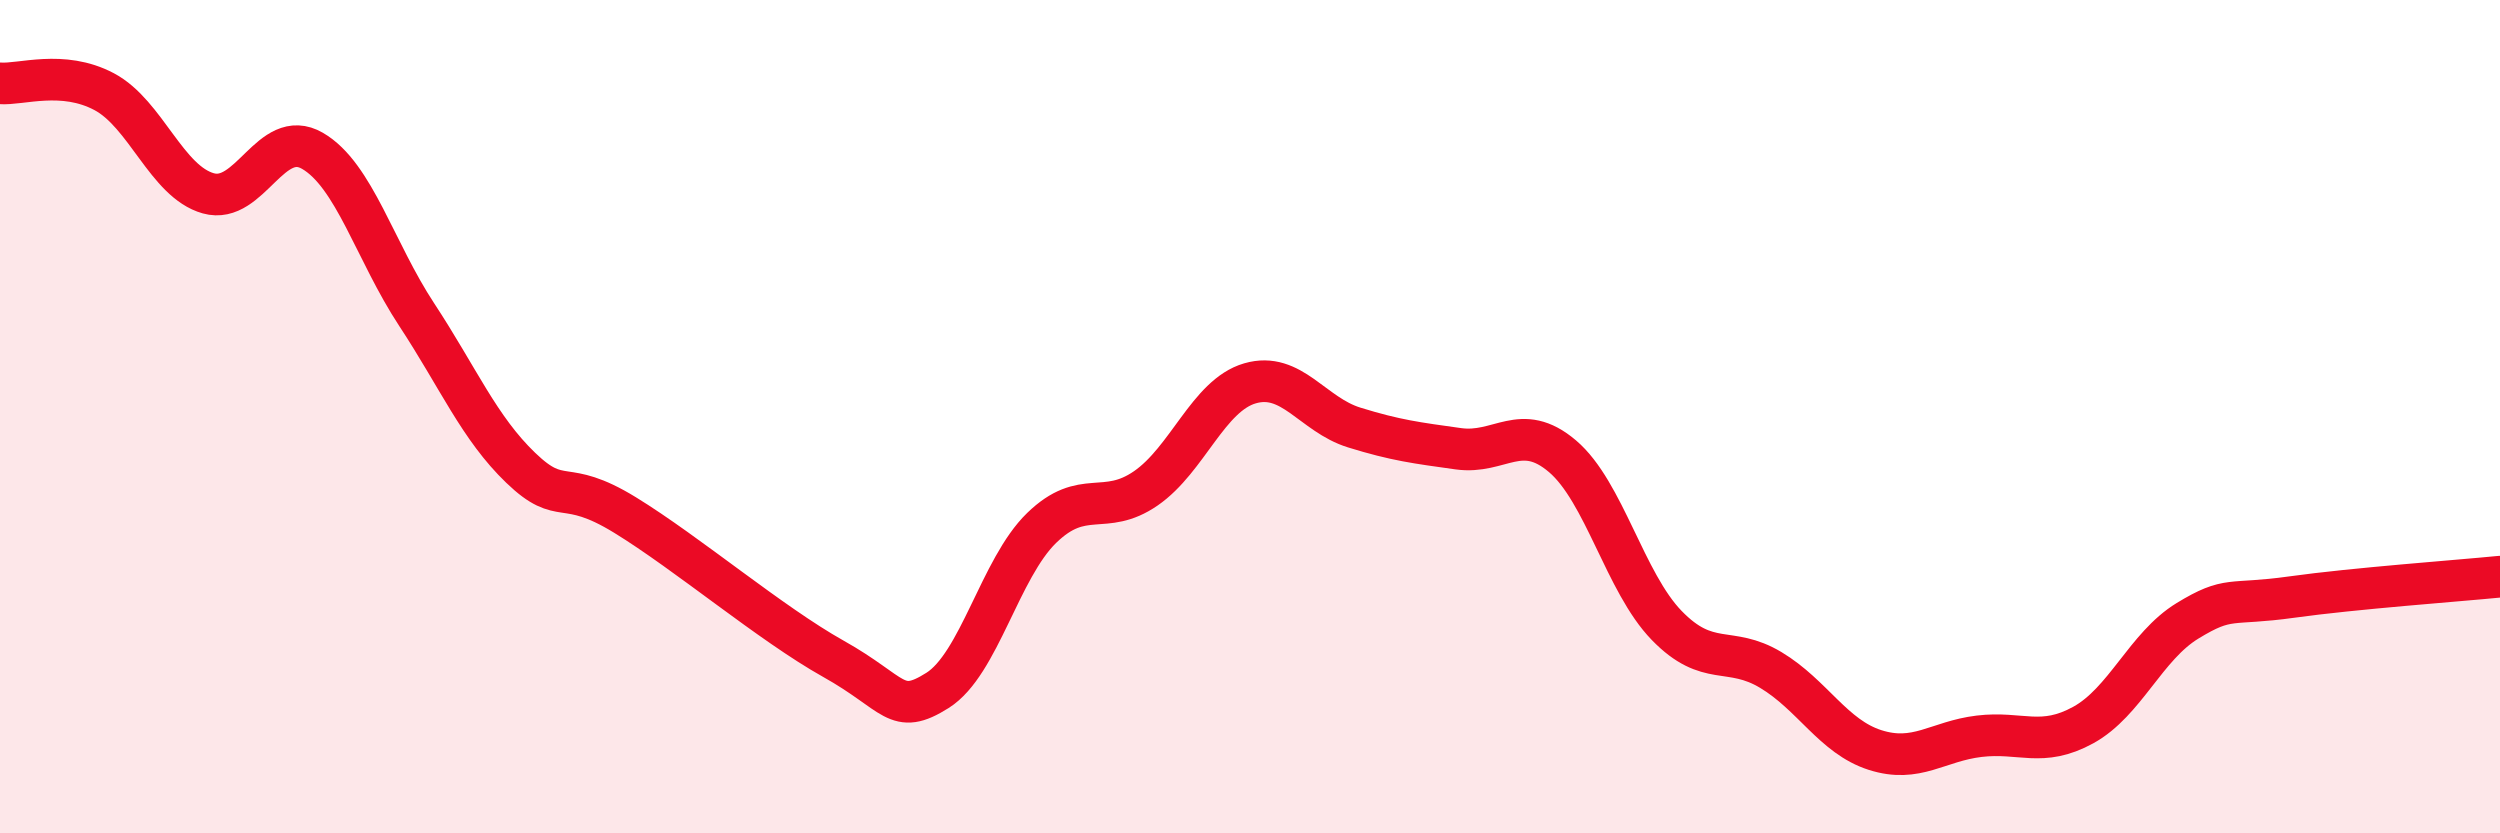
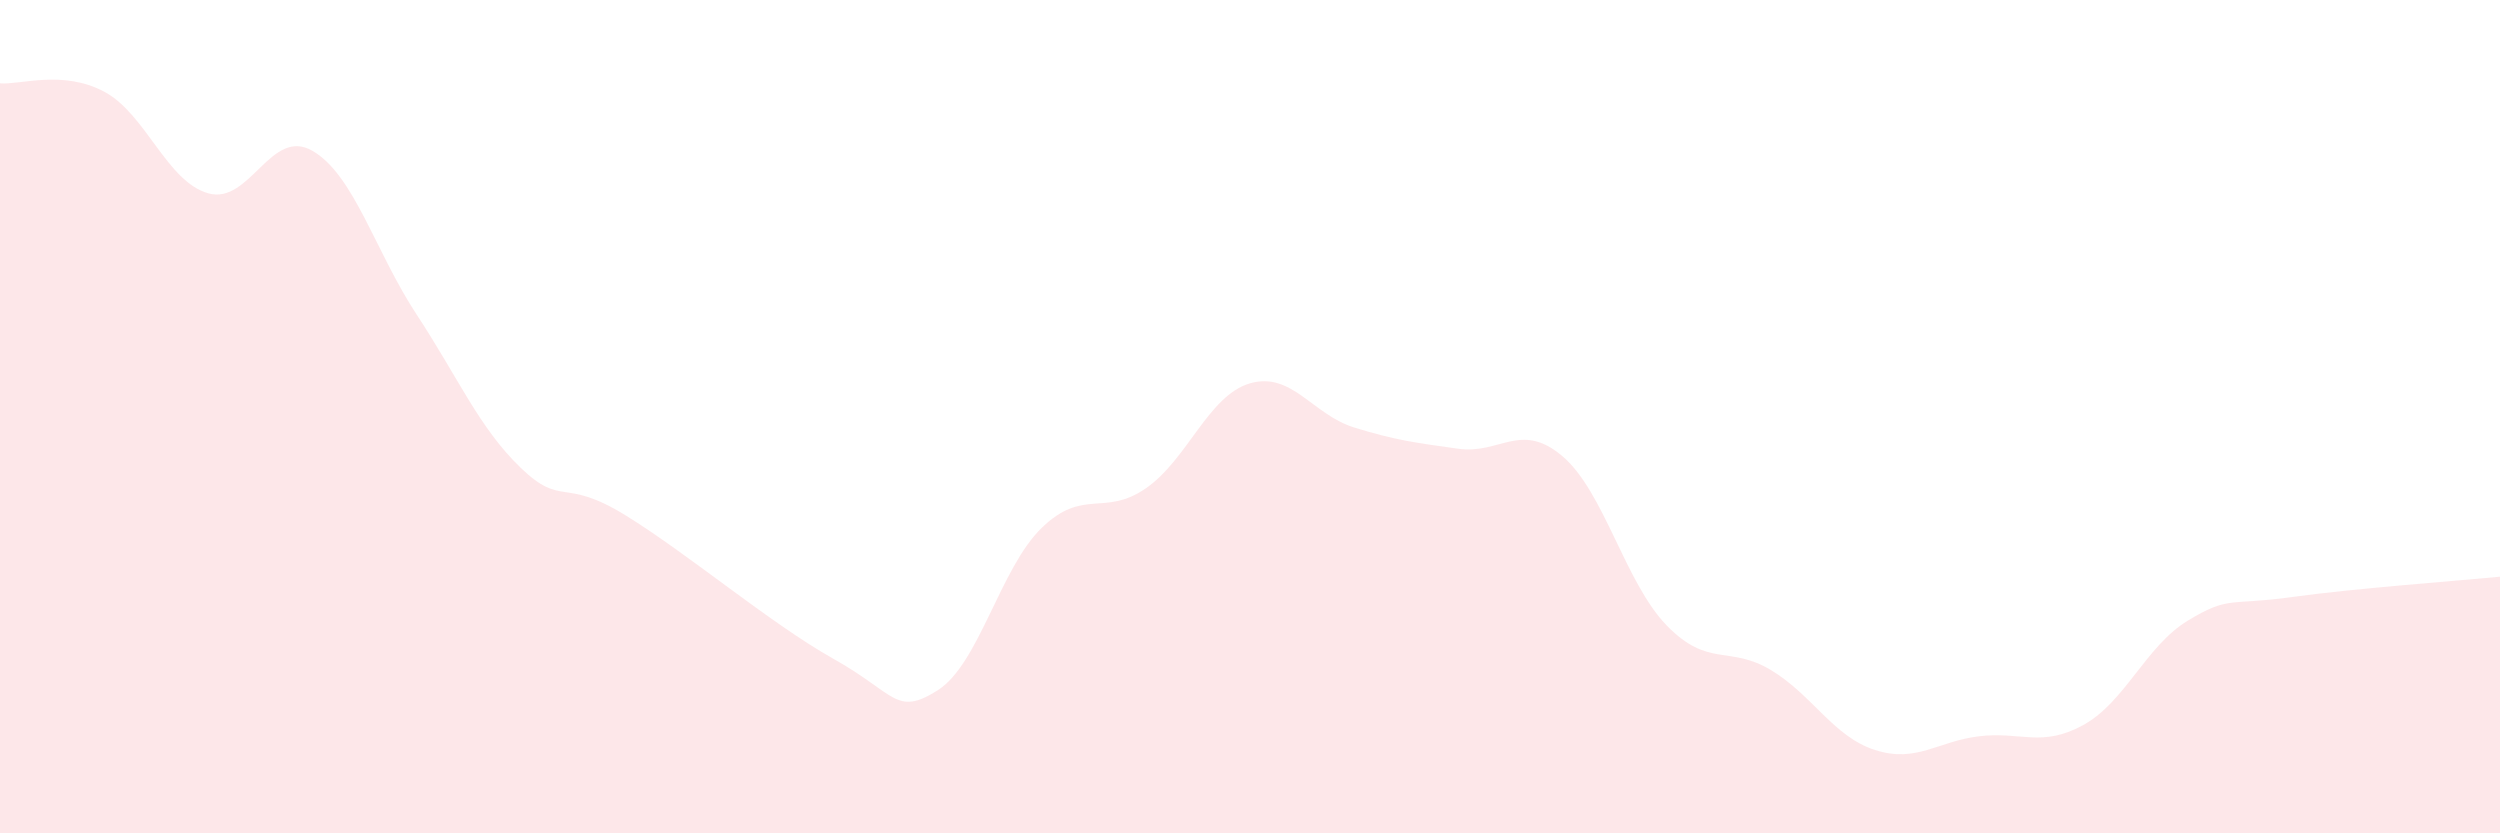
<svg xmlns="http://www.w3.org/2000/svg" width="60" height="20" viewBox="0 0 60 20">
  <path d="M 0,2 C 0.5,2.04 1.5,1.67 2.5,2.2 C 3.5,2.73 4,4.36 5,4.64 C 6,4.92 6.5,3.04 7.5,3.62 C 8.5,4.2 9,6.03 10,7.55 C 11,9.07 11.5,10.27 12.5,11.23 C 13.5,12.19 13.5,11.44 15,12.36 C 16.5,13.28 18.5,14.97 20,15.81 C 21.5,16.65 21.5,17.2 22.5,16.57 C 23.5,15.94 24,13.64 25,12.67 C 26,11.7 26.5,12.41 27.5,11.72 C 28.5,11.03 29,9.49 30,9.2 C 31,8.91 31.5,9.95 32.5,10.26 C 33.5,10.57 34,10.63 35,10.77 C 36,10.91 36.5,10.1 37.5,10.95 C 38.5,11.8 39,13.98 40,15.01 C 41,16.04 41.5,15.48 42.5,16.08 C 43.5,16.68 44,17.68 45,18 C 46,18.32 46.5,17.79 47.5,17.67 C 48.5,17.55 49,17.95 50,17.4 C 51,16.85 51.5,15.51 52.5,14.9 C 53.5,14.29 53.5,14.54 55,14.33 C 56.5,14.12 59,13.94 60,13.84L60 20L0 20Z" fill="#EB0A25" opacity="0.1" stroke-linecap="round" stroke-linejoin="round" />
-   <path d="M 0,2 C 0.5,2.04 1.5,1.67 2.5,2.2 C 3.5,2.73 4,4.36 5,4.64 C 6,4.92 6.5,3.04 7.5,3.62 C 8.5,4.2 9,6.03 10,7.55 C 11,9.07 11.5,10.27 12.5,11.23 C 13.5,12.19 13.5,11.44 15,12.36 C 16.5,13.28 18.5,14.97 20,15.81 C 21.5,16.65 21.5,17.2 22.5,16.57 C 23.5,15.94 24,13.64 25,12.67 C 26,11.7 26.5,12.41 27.5,11.72 C 28.5,11.03 29,9.49 30,9.2 C 31,8.91 31.5,9.95 32.5,10.26 C 33.5,10.57 34,10.63 35,10.77 C 36,10.91 36.5,10.1 37.5,10.95 C 38.5,11.8 39,13.98 40,15.01 C 41,16.04 41.5,15.48 42.5,16.08 C 43.5,16.68 44,17.68 45,18 C 46,18.32 46.5,17.79 47.5,17.67 C 48.5,17.55 49,17.95 50,17.4 C 51,16.85 51.5,15.51 52.5,14.9 C 53.5,14.29 53.5,14.54 55,14.33 C 56.5,14.12 59,13.94 60,13.84" stroke="#EB0A25" stroke-width="1" fill="none" stroke-linecap="round" stroke-linejoin="round" />
</svg>